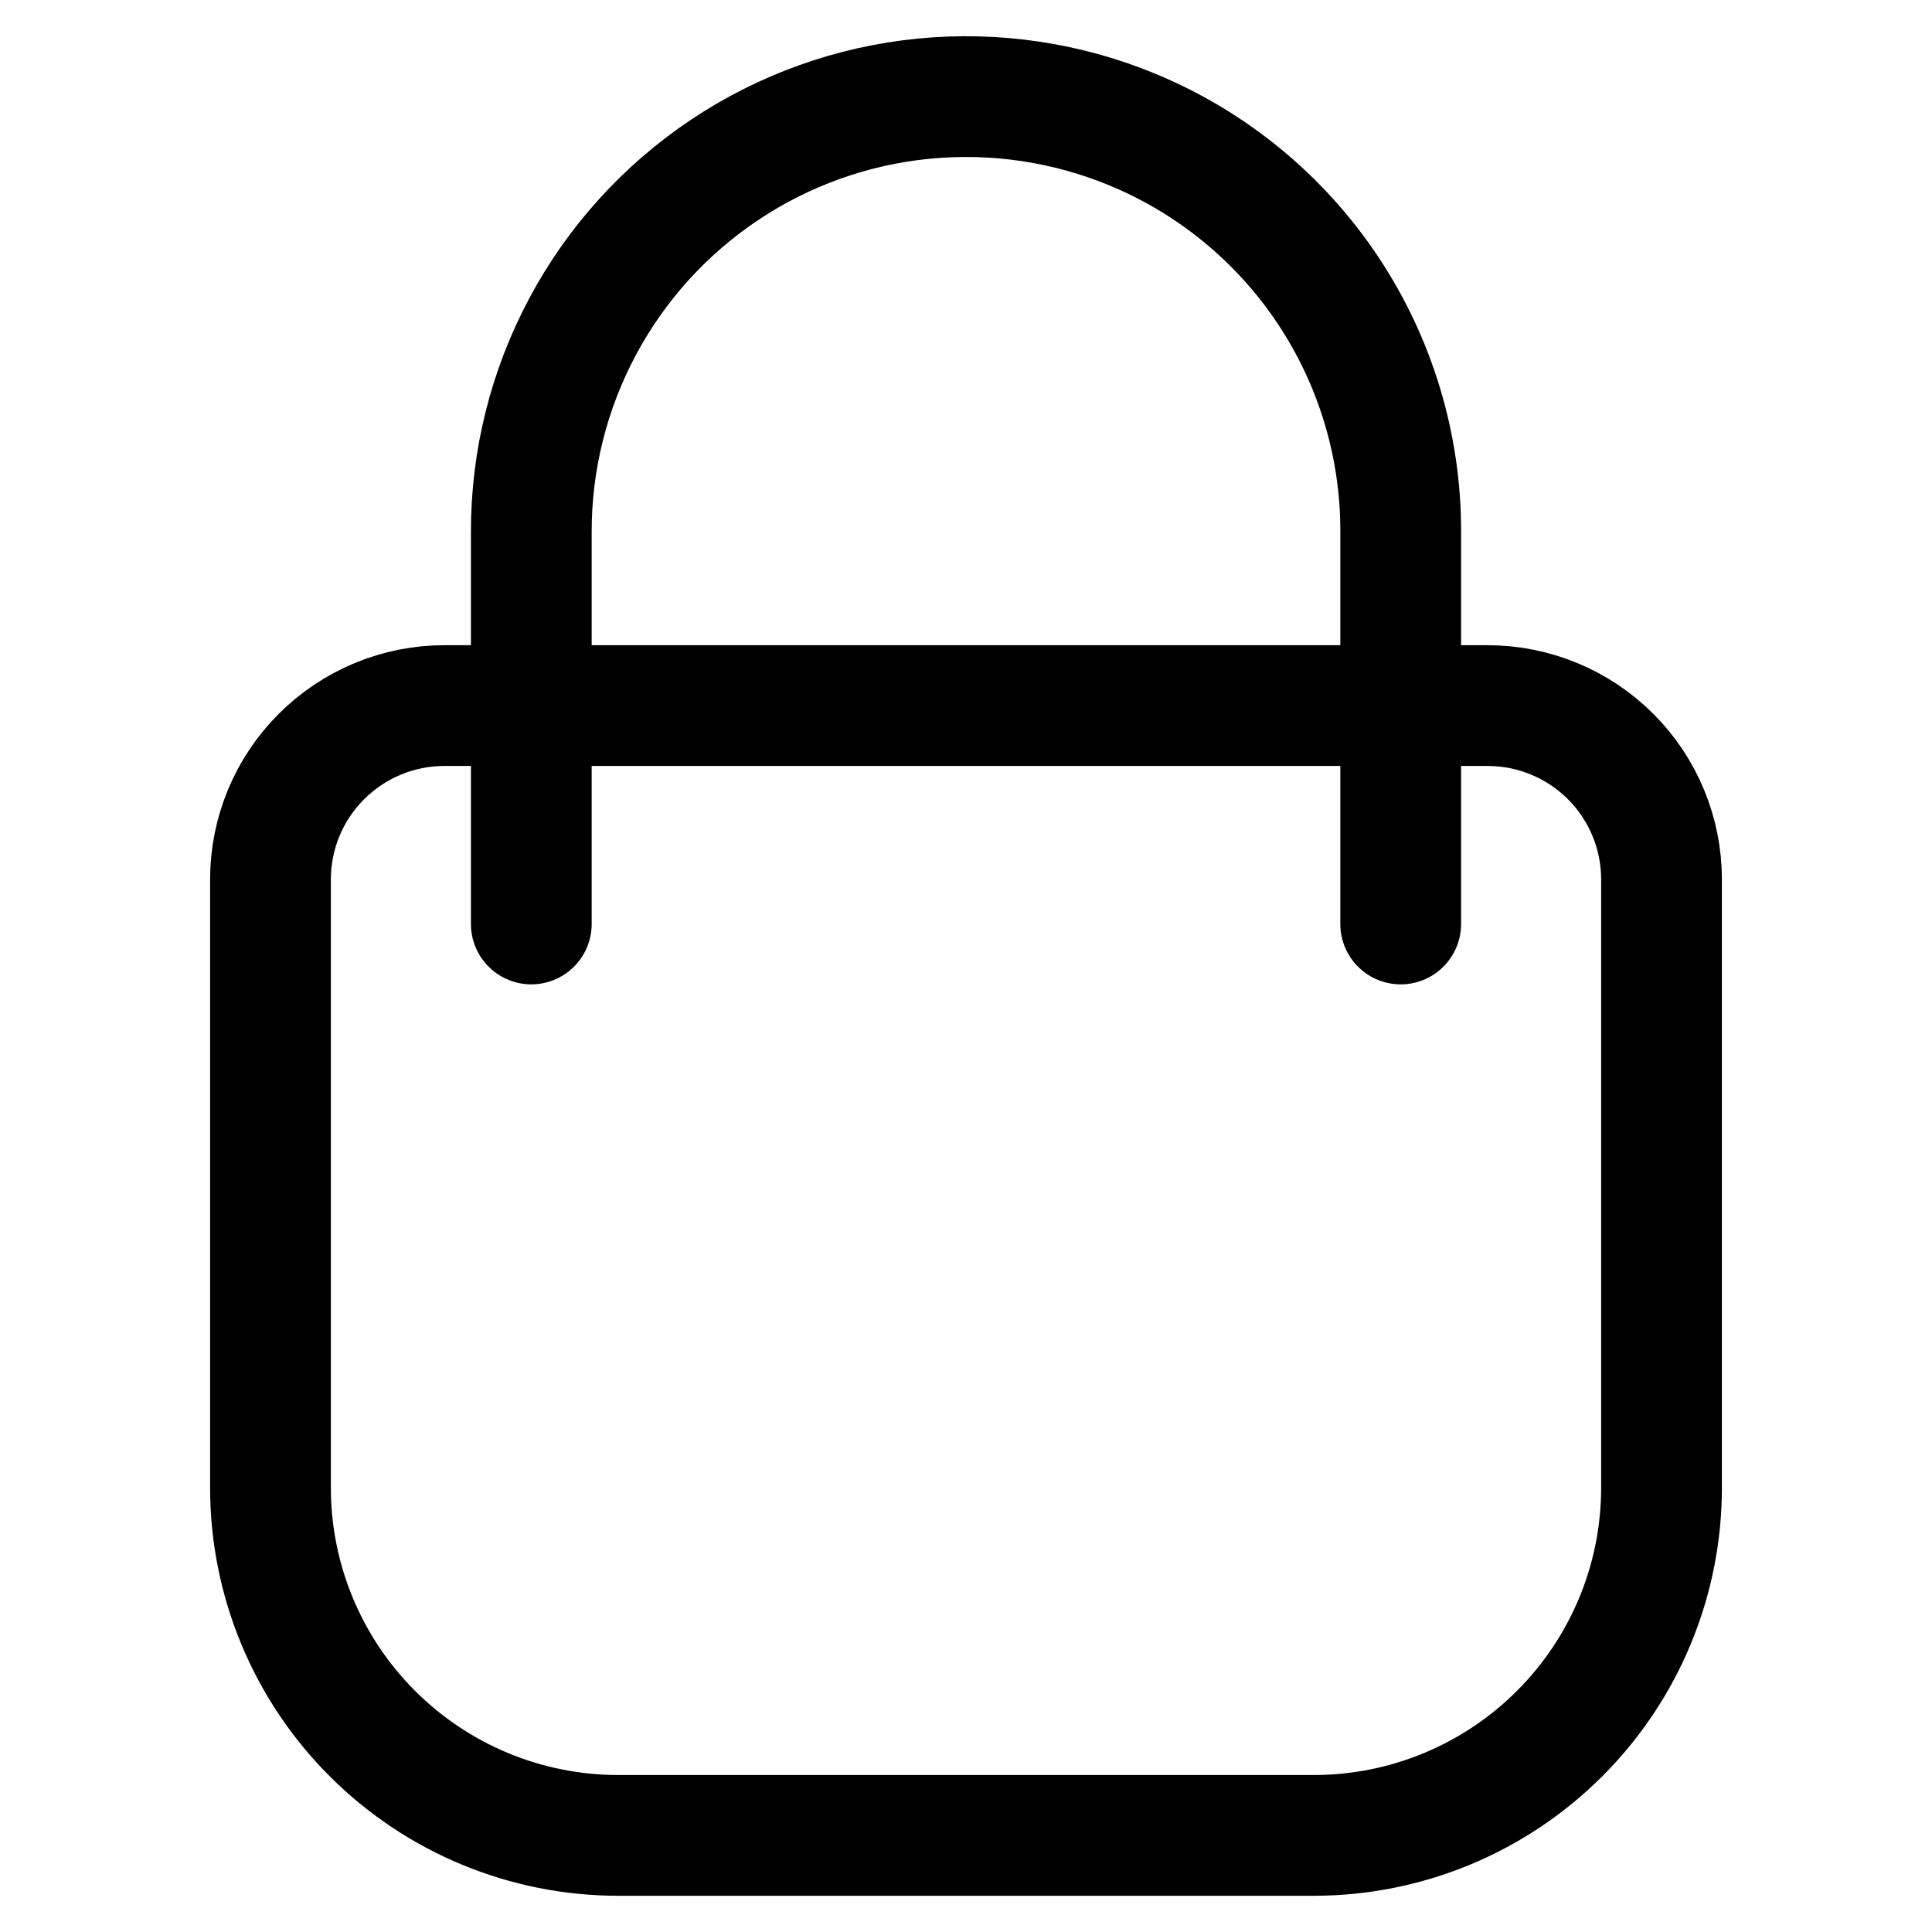
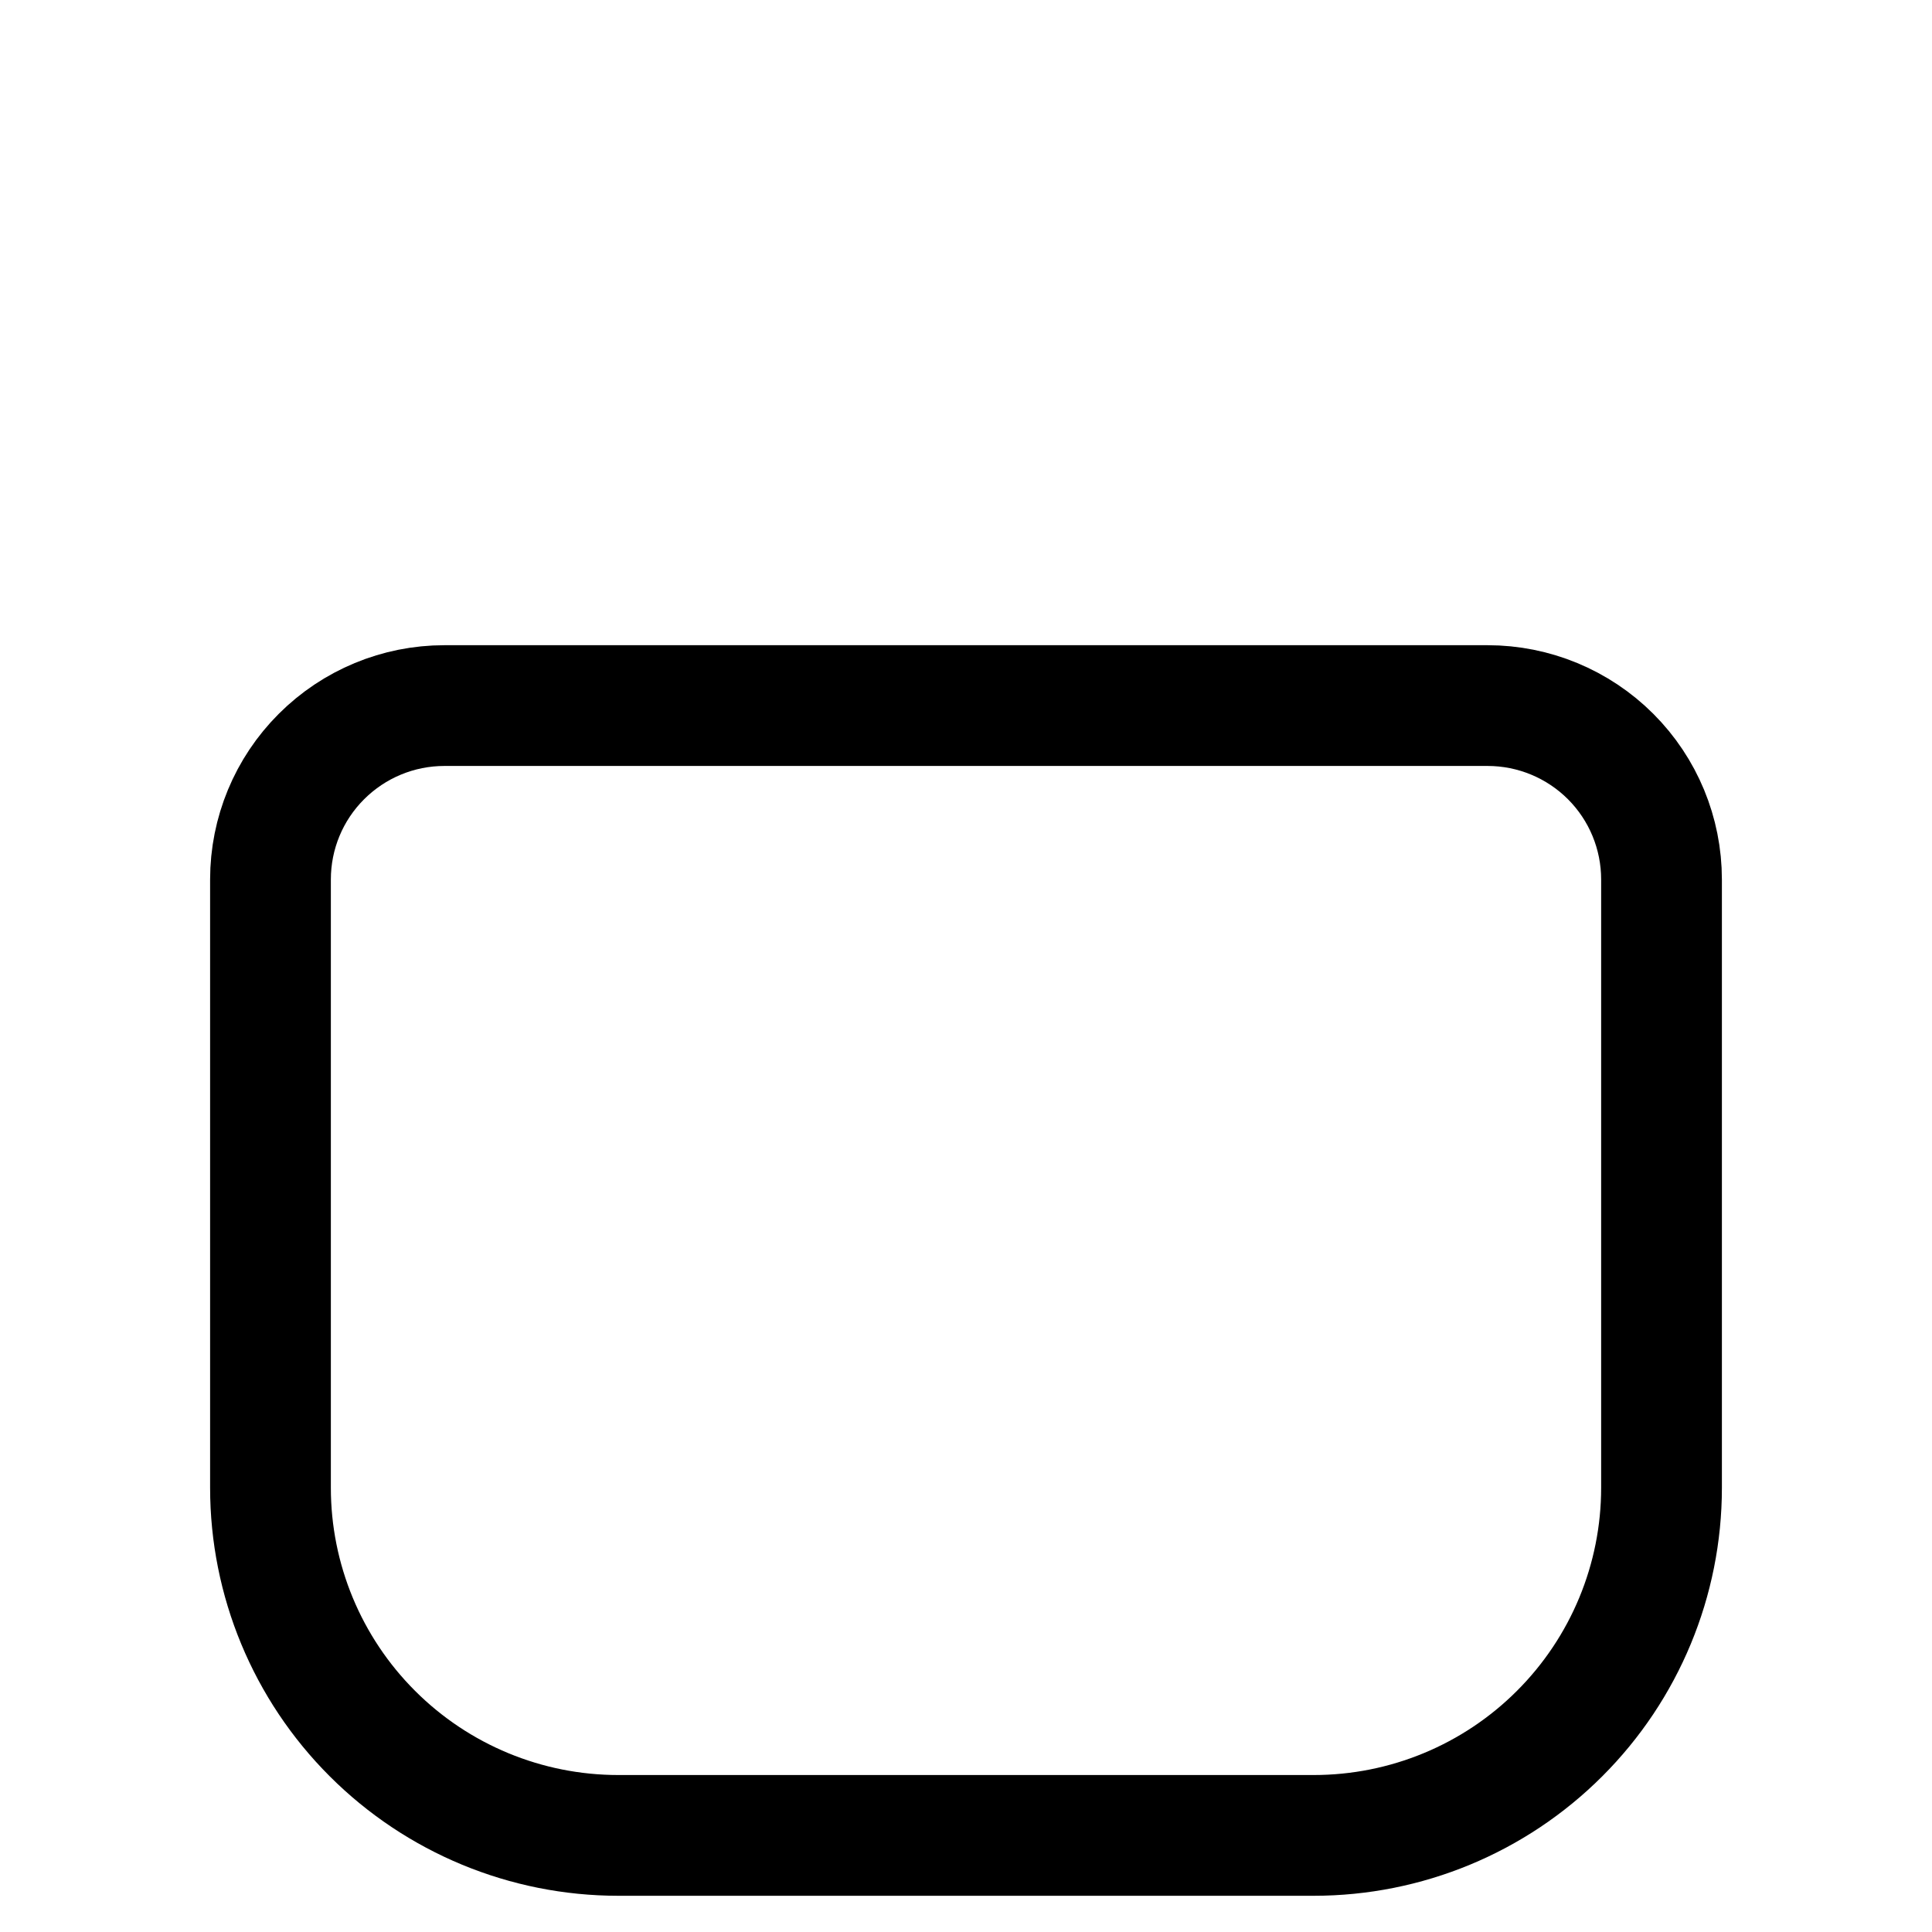
<svg xmlns="http://www.w3.org/2000/svg" width="24" height="24" viewBox="0 0 20 24" fill="none">
  <path d="M3.52 8.765H16.48C17.053 8.765 17.603 8.993 18.008 9.398C18.413 9.803 18.64 10.352 18.64 10.925V18.482C18.64 19.628 18.184 20.726 17.374 21.535C16.564 22.345 15.466 22.8 14.32 22.8H5.68C4.535 22.8 3.436 22.345 2.626 21.535C1.816 20.726 1.36 19.628 1.36 18.482V10.925C1.36 10.352 1.587 9.803 1.993 9.398C2.398 8.993 2.947 8.765 3.52 8.765Z" stroke="black" stroke-width="1.5" stroke-linecap="round" stroke-linejoin="round" />
-   <path d="M15.4 11.478V6.606C15.403 5.538 15.087 4.492 14.495 3.603C13.902 2.714 13.058 2.02 12.07 1.611C11.249 1.271 10.357 1.139 9.472 1.226C8.588 1.313 7.739 1.617 7 2.111C6.261 2.606 5.655 3.274 5.237 4.058C4.818 4.842 4.599 5.718 4.6 6.606V11.478" stroke="black" stroke-width="1.5" stroke-linecap="round" stroke-linejoin="round" />
</svg>